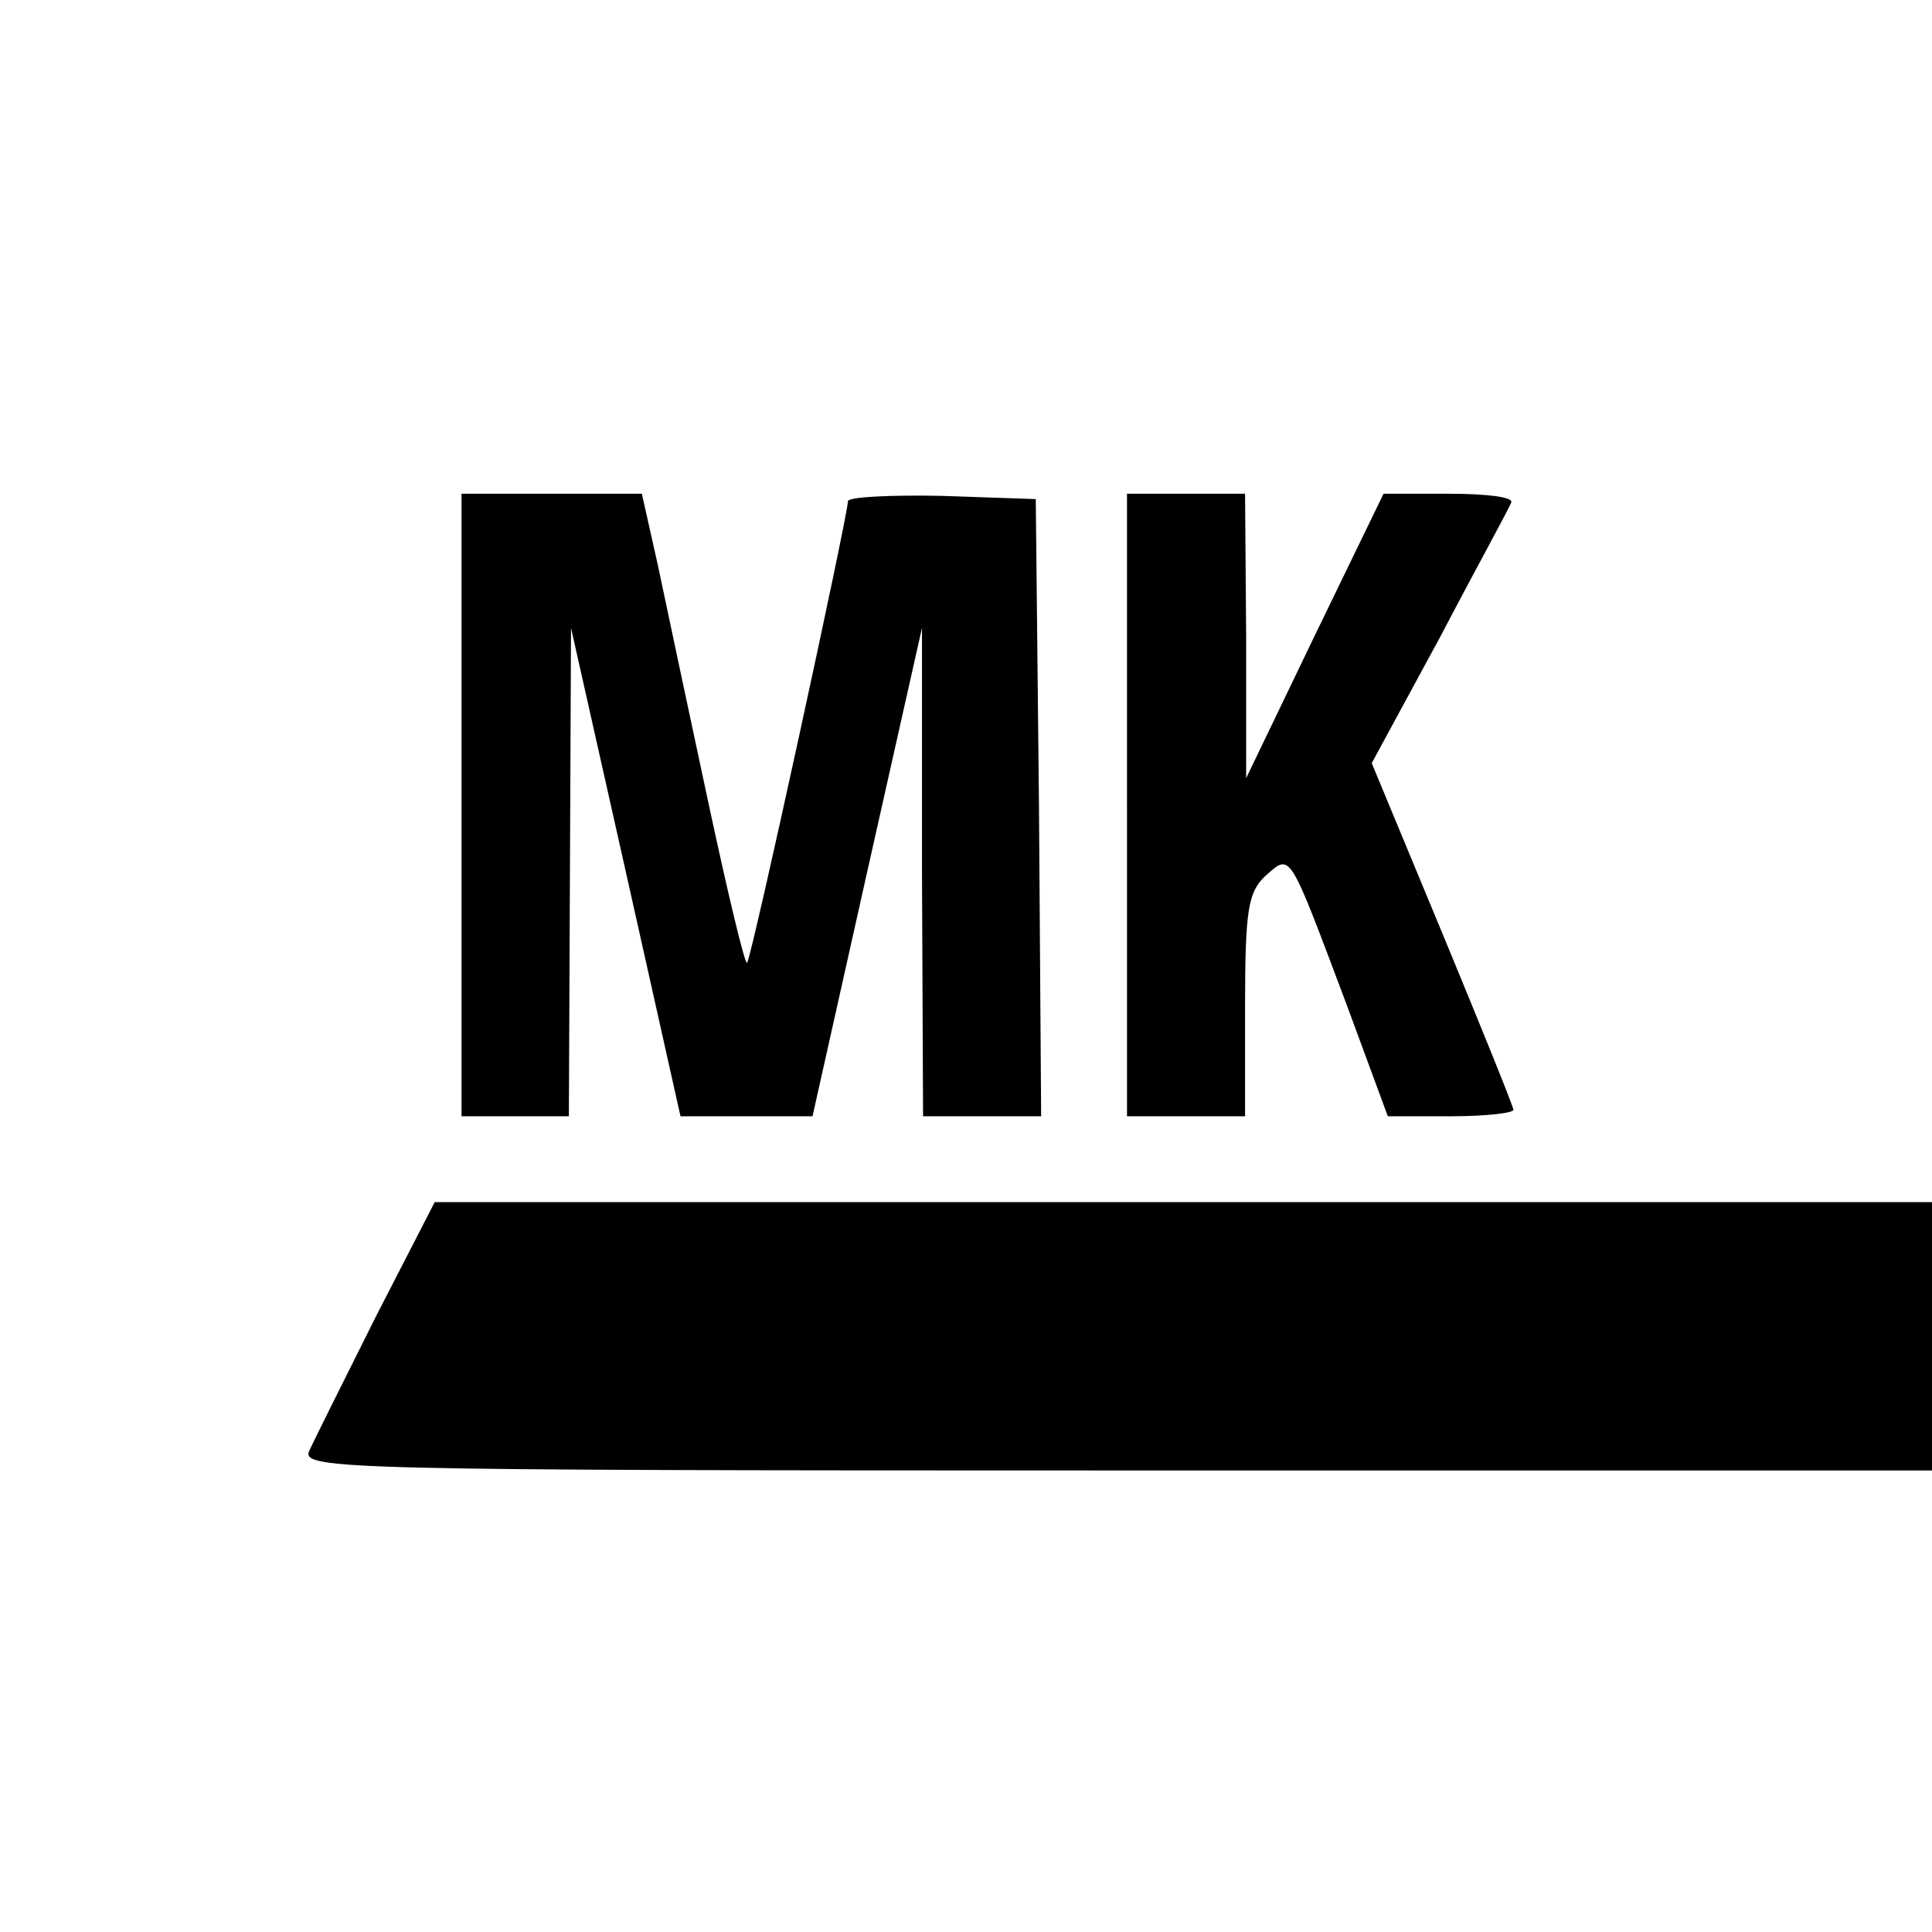
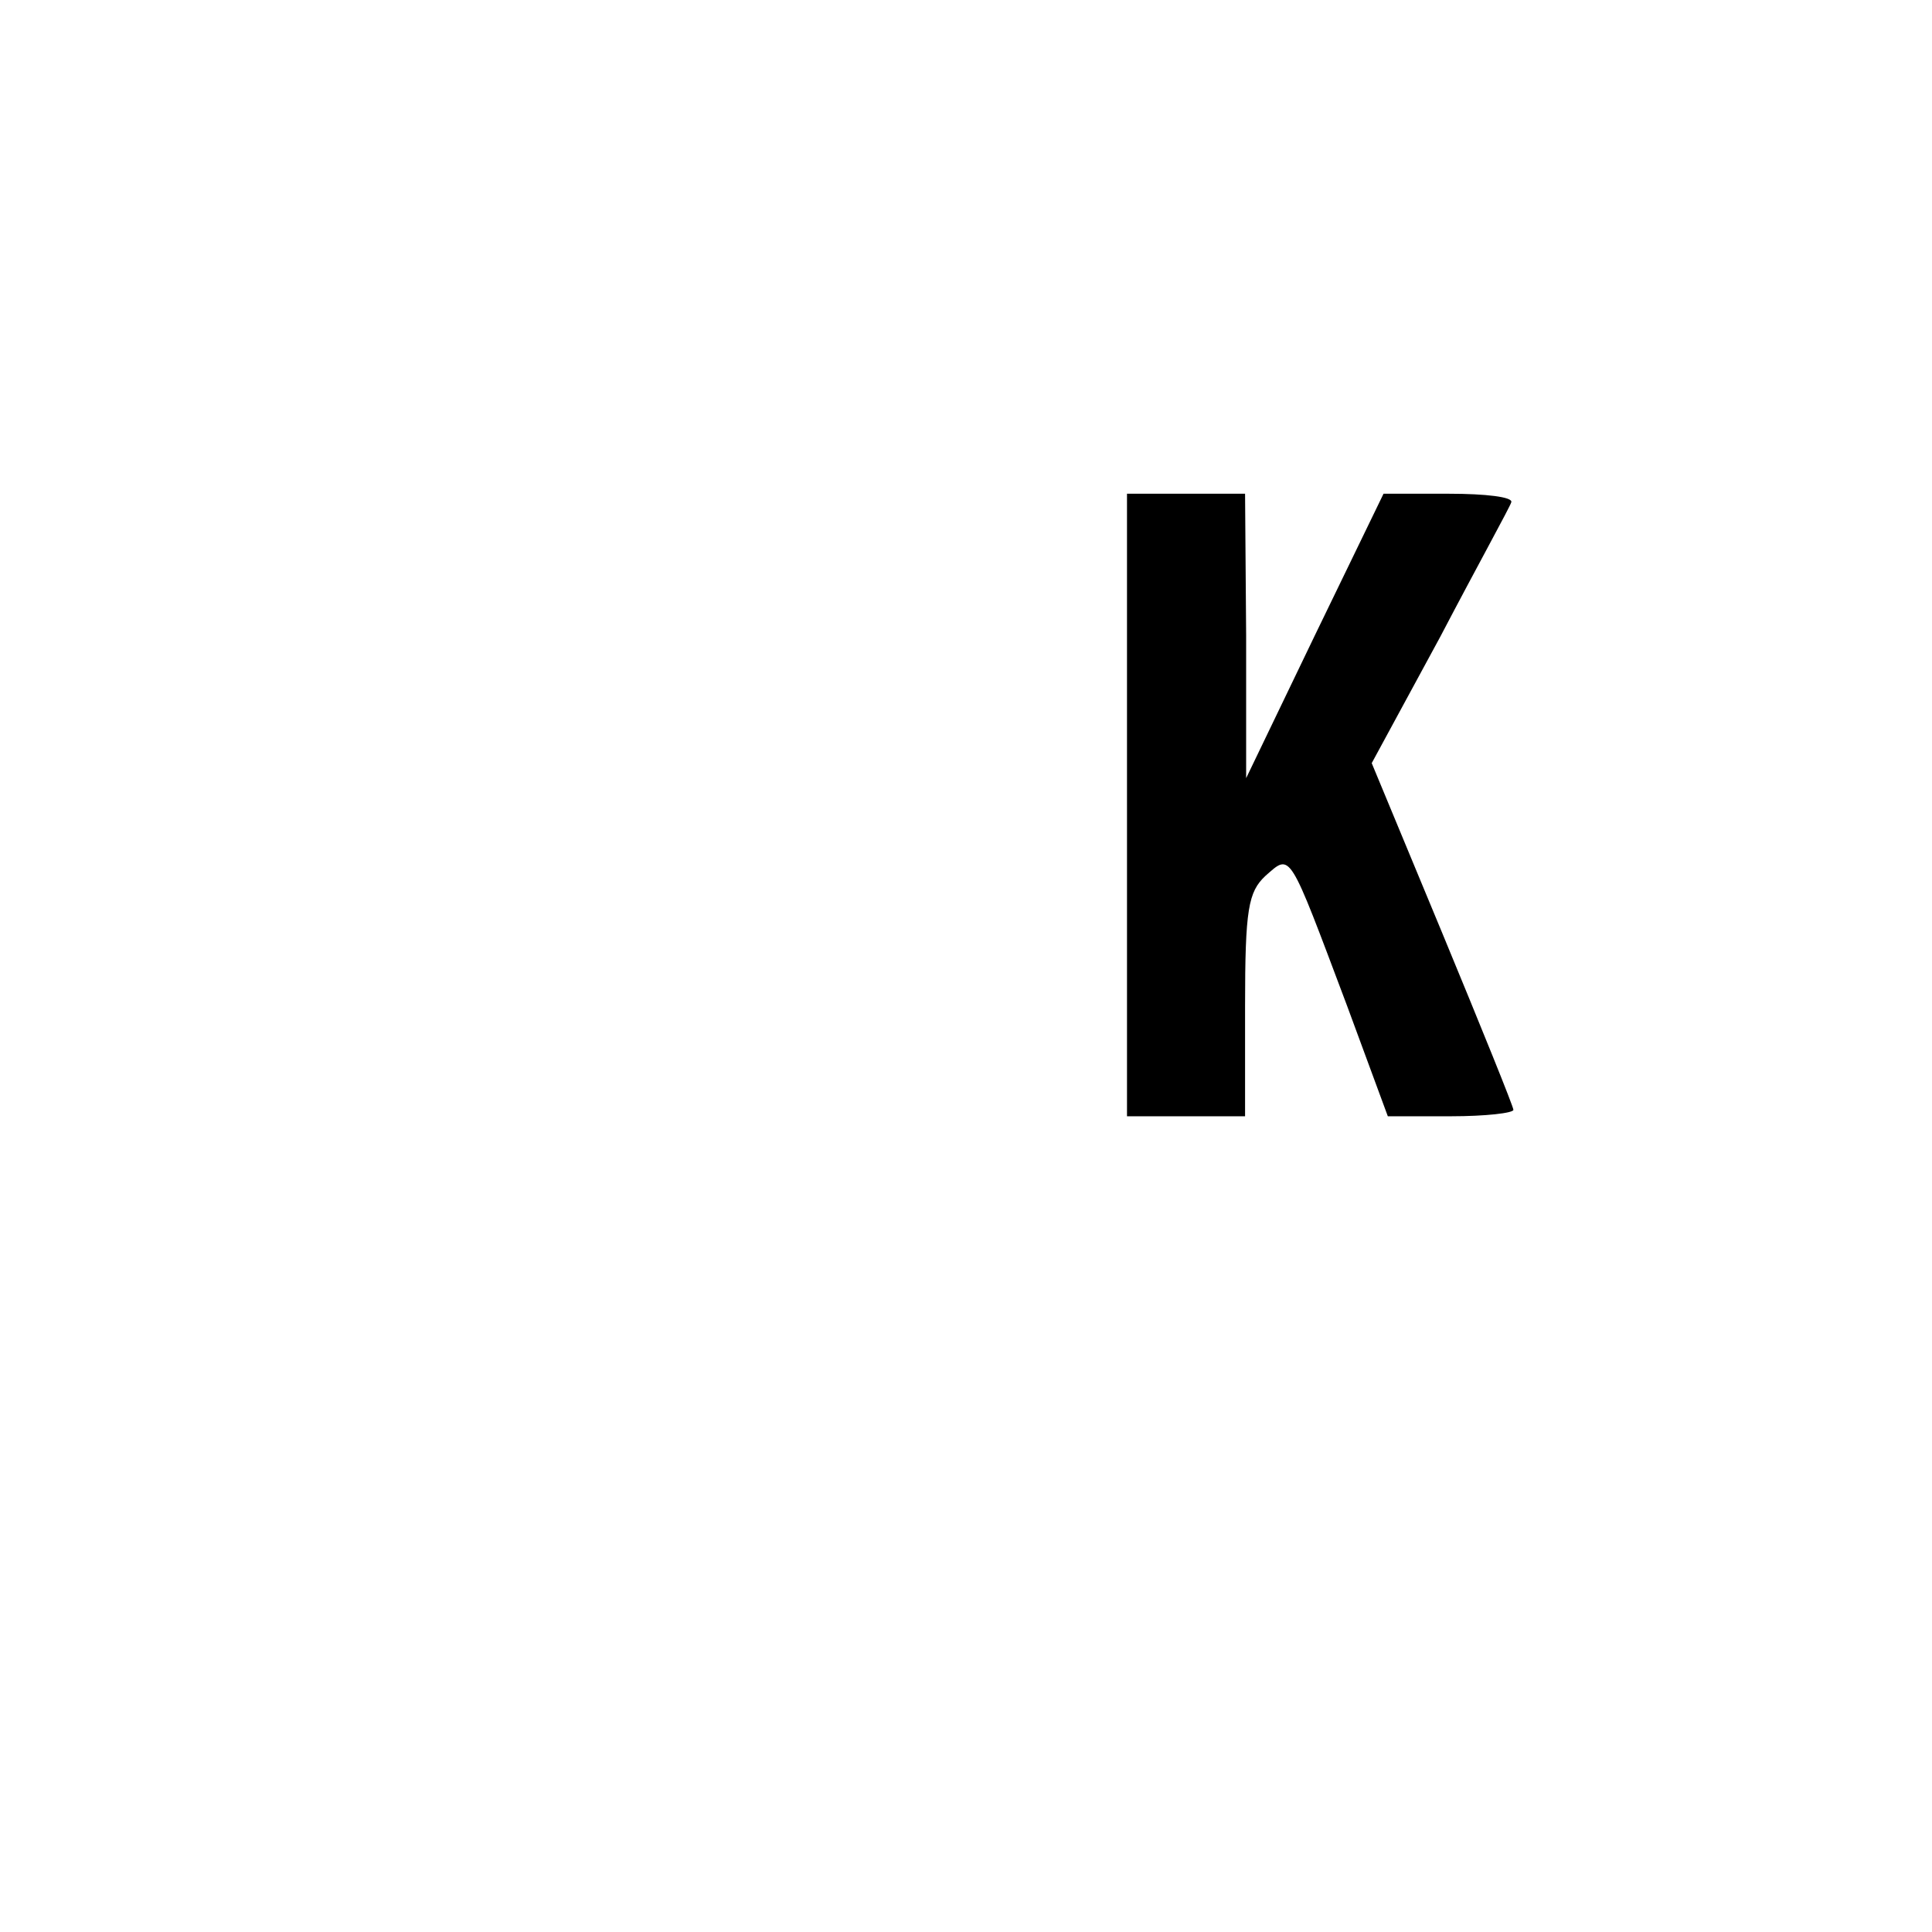
<svg xmlns="http://www.w3.org/2000/svg" version="1.0" width="180pt" height="180pt" viewBox="0 0 180 180" preserveAspectRatio="xMidYMid meet">
  <g transform="translate(0,180) scale(0.1,-0.1)" fill="#000000" stroke="none">
-     <path d="M430 1050 l0 -290 50 0 50 0 1 228 1 227 51 -227 51 -228 61 0 62 0 51 228 51 227 0 -227 1 -228 55 0 55 0 -2 288 -3 287 -87 3 c-49 1 -88 -1 -88 -5 0 -13 -90 -427 -94 -430 -2 -2 -18 65 -36 149 -18 84 -39 183 -47 221 l-15 67 -84 0 -84 0 0 -290z" />
-     <path d="M1050 1050 l0 -290 55 0 55 0 0 103 c0 90 3 106 19 121 24 21 21 25 76 -121 l38 -103 59 0 c32 0 58 3 58 6 0 3 -30 77 -66 164 l-66 159 64 118 c34 65 65 121 66 125 2 5 -24 8 -58 8 l-61 0 -64 -132 -64 -133 0 133 -1 132 -55 0 -55 0 0 -290z" />
-     <path d="M350 573 c-30 -60 -58 -116 -62 -125 -7 -17 33 -18 752 -18 l760 0 0 125 0 125 -698 0 -697 0 -55 -107z" />
+     <path d="M1050 1050 l0 -290 55 0 55 0 0 103 c0 90 3 106 19 121 24 21 21 25 76 -121 l38 -103 59 0 c32 0 58 3 58 6 0 3 -30 77 -66 164 l-66 159 64 118 c34 65 65 121 66 125 2 5 -24 8 -58 8 l-61 0 -64 -132 -64 -133 0 133 -1 132 -55 0 -55 0 0 -290" />
  </g>
</svg>